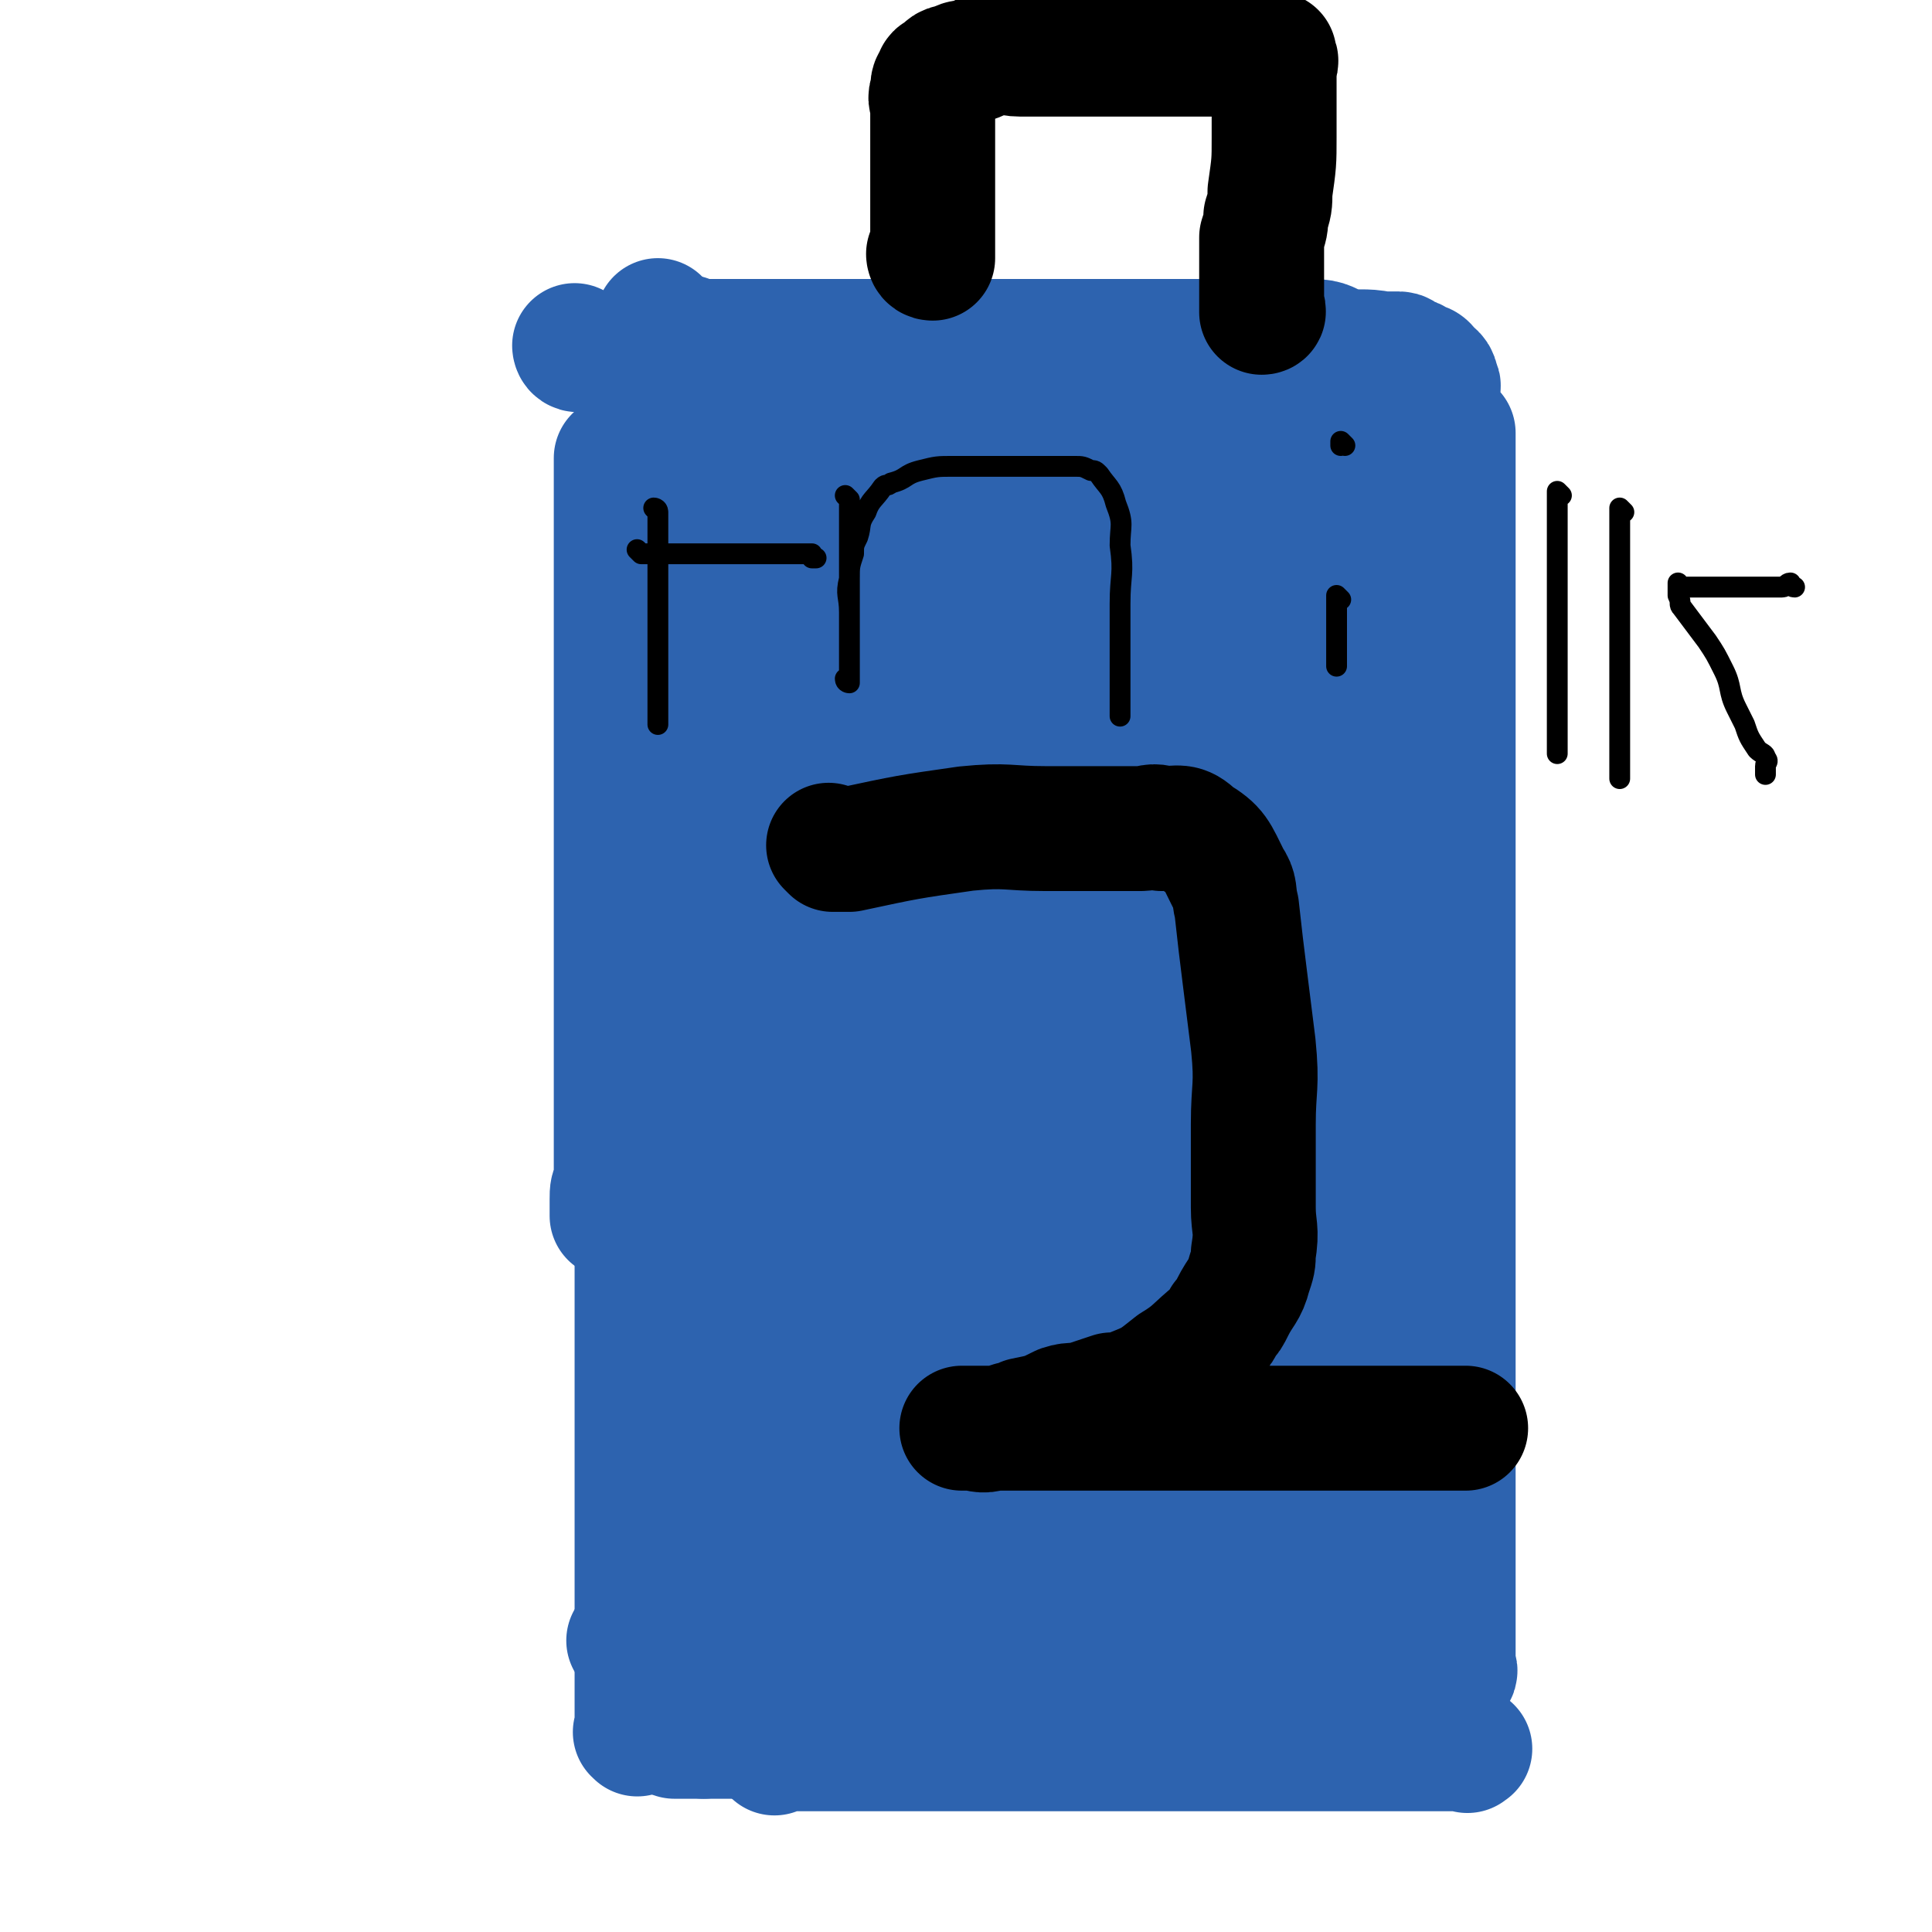
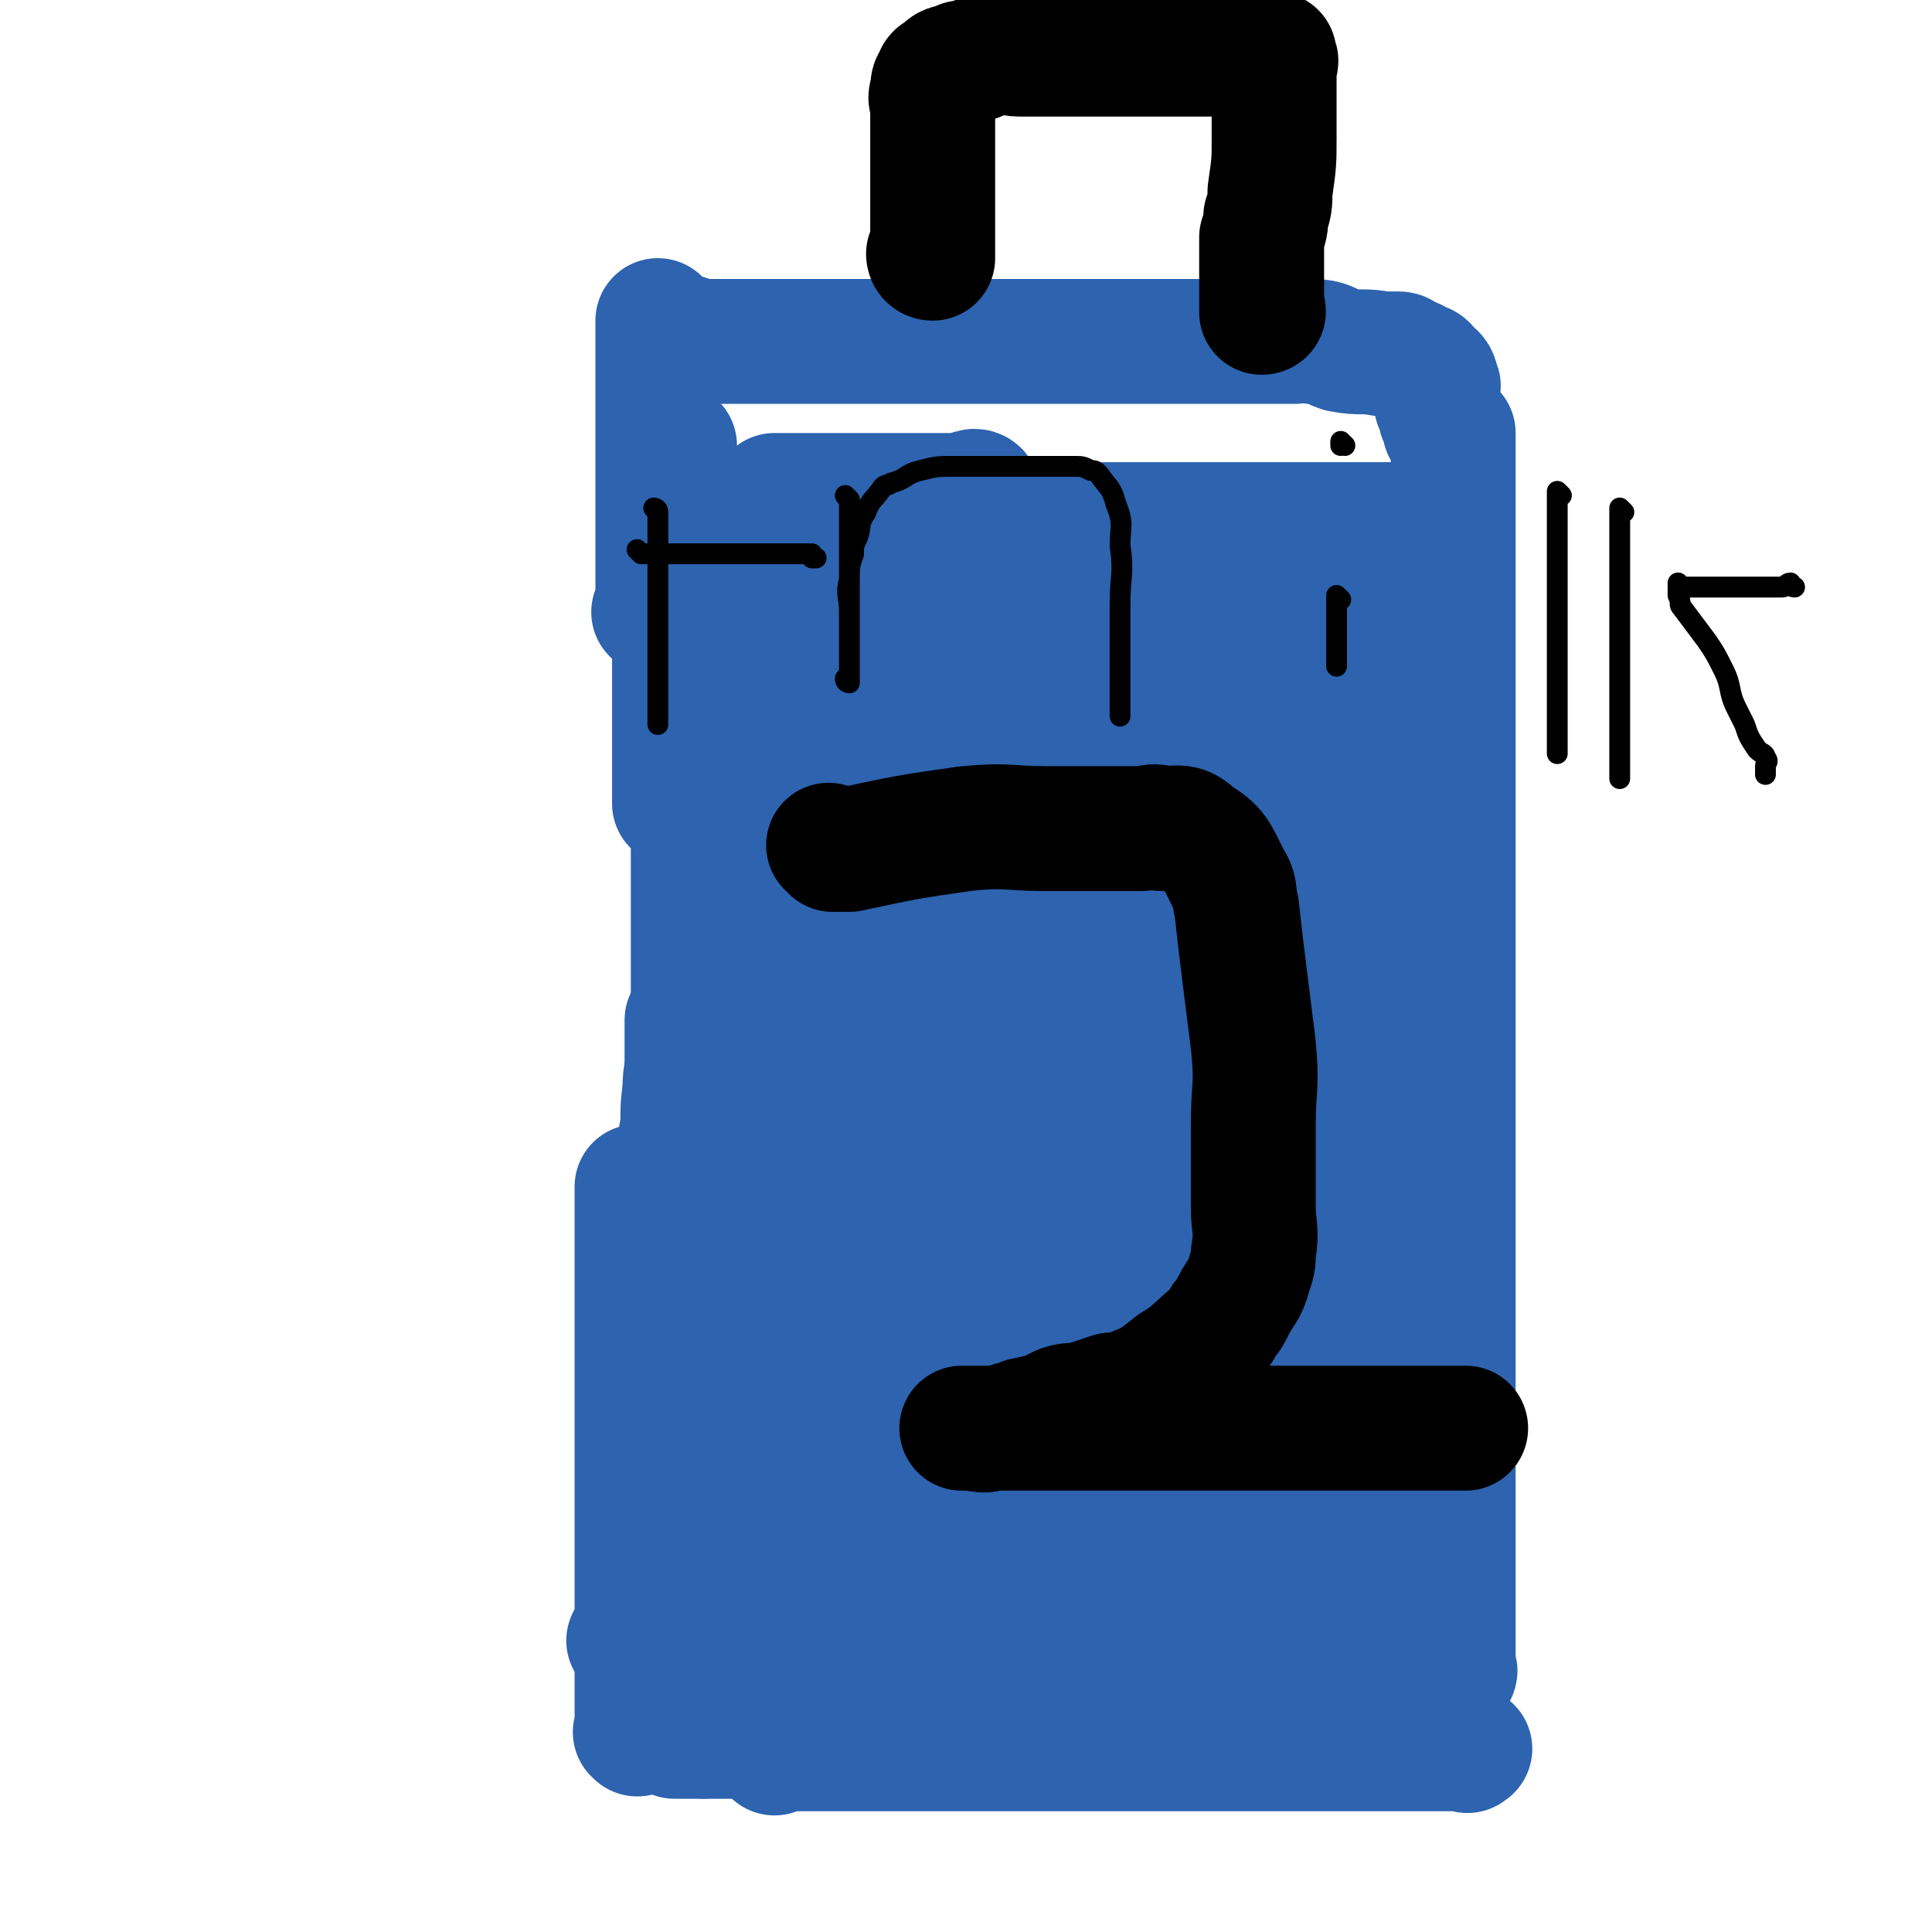
<svg xmlns="http://www.w3.org/2000/svg" viewBox="0 0 464 464" version="1.1">
  <g fill="none" stroke="#2D63AF" stroke-width="9" stroke-linecap="round" stroke-linejoin="round">
    <path d="M156,175c0,0 -1,-1 -1,-1 0,0 1,1 1,2 0,0 0,0 0,1 0,0 0,0 0,1 0,0 0,0 0,1 0,0 0,0 0,1 0,1 0,1 0,2 0,1 0,1 0,2 0,1 0,1 0,2 0,1 0,1 0,2 0,1 0,1 0,3 0,1 0,1 0,2 0,1 0,1 0,2 0,1 0,1 0,2 0,1 0,1 0,3 0,1 0,1 0,2 0,1 0,1 0,2 0,1 0,1 0,2 0,1 0,1 0,2 0,2 0,2 0,3 0,1 0,1 0,3 0,3 0,3 0,6 0,4 0,4 0,8 0,2 0,2 0,4 0,6 0,6 0,11 0,3 0,3 0,6 -1,6 -2,6 -2,13 -1,10 0,10 0,20 0,3 0,3 0,6 0,2 0,2 0,5 0,2 0,2 0,4 0,2 0,2 0,4 0,5 0,5 0,9 0,3 0,3 0,6 0,1 0,1 0,2 0,2 0,2 0,4 0,1 0,1 0,2 0,3 0,3 0,5 0,1 0,1 0,1 0,1 0,1 0,1 0,1 0,1 0,2 0,1 0,1 0,1 0,2 0,2 0,4 0,1 0,1 0,1 0,1 0,1 0,1 0,2 0,2 0,3 " />
    <path d="M164,154c0,0 -1,-1 -1,-1 0,0 0,0 1,1 0,0 0,0 0,0 0,0 -1,-1 -1,-1 0,0 0,0 1,1 0,0 0,0 0,0 0,0 -1,-1 -1,-1 0,0 1,1 2,1 0,0 0,0 1,0 1,0 1,0 2,0 1,0 1,0 2,0 3,0 3,0 6,0 3,0 3,0 6,0 2,0 2,0 4,0 2,0 2,0 5,0 3,0 3,0 5,0 2,0 2,0 4,0 3,0 3,0 6,0 3,0 3,0 6,0 2,0 2,0 3,0 3,0 3,0 5,0 1,0 1,0 2,0 4,0 4,0 7,0 1,0 1,0 2,0 1,0 1,0 2,0 1,0 1,0 2,0 4,0 4,0 7,0 3,0 3,0 6,0 2,0 2,0 5,0 1,0 1,0 2,0 4,0 4,0 7,0 2,0 2,-1 5,0 3,0 3,0 5,1 3,0 3,1 6,2 7,1 7,1 14,2 2,0 2,-1 5,0 4,0 4,0 9,1 2,0 2,1 4,1 4,1 4,0 8,1 2,0 2,0 3,0 2,0 2,0 3,0 1,0 1,0 3,0 2,0 2,0 3,0 1,0 1,0 3,0 1,0 1,0 2,0 1,1 1,1 2,2 0,0 0,0 0,1 0,1 0,1 0,1 0,1 0,1 0,2 0,0 0,0 0,1 0,0 0,0 0,1 0,1 0,1 -1,2 -1,3 -1,3 -2,5 -2,4 -2,4 -3,8 -2,7 -2,7 -4,14 -1,4 -1,4 -2,8 -2,8 -2,8 -4,16 -2,7 -2,7 -4,14 -2,5 -3,5 -5,10 0,2 0,2 -1,4 -1,6 -2,6 -3,12 0,2 0,2 0,3 0,2 0,2 0,4 0,2 0,2 0,3 0,4 0,4 0,7 0,3 0,3 0,7 0,6 0,6 0,12 0,7 0,7 0,14 0,3 0,3 0,6 0,2 0,2 0,4 0,2 0,2 0,4 0,1 0,1 0,2 0,1 0,1 0,2 0,3 0,3 0,6 0,2 0,2 0,3 0,3 0,3 0,6 0,3 0,3 0,6 0,1 0,1 0,2 0,1 0,1 0,2 0,1 0,1 0,2 0,2 0,2 0,4 0,0 0,0 0,1 0,0 0,0 0,1 0,1 0,1 0,3 0,0 0,0 0,1 0,1 0,1 0,2 0,0 0,1 0,1 0,0 0,0 0,-1 0,0 0,0 0,0 1,1 0,0 0,0 0,0 0,0 -1,0 0,1 0,0 -1,0 -2,0 -2,0 -3,0 -2,0 -2,0 -4,0 -6,0 -6,0 -11,0 -11,0 -11,0 -22,0 -10,0 -10,0 -20,0 -9,0 -9,0 -18,0 -4,0 -4,0 -9,0 -2,0 -2,0 -4,0 -6,0 -6,0 -11,0 -2,0 -2,1 -3,0 -4,0 -4,0 -9,0 -1,-1 -1,-1 -3,-1 -1,-1 -1,-1 -2,-1 -2,-1 -2,-1 -3,-1 -2,-1 -2,-1 -3,-1 -4,-2 -4,-2 -9,-4 -3,-1 -3,-1 -7,-2 -2,0 -2,0 -4,0 -2,0 -2,1 -5,0 -1,0 -2,0 -3,0 -1,0 -1,-1 -1,-1 -1,-2 -1,-2 -1,-3 -1,-1 0,-1 0,-3 0,0 0,0 0,-1 0,-1 0,-1 0,-3 0,0 0,0 0,-1 " />
    <path d="M224,160c0,0 -1,-1 -1,-1 0,0 0,0 1,1 0,0 0,0 0,0 0,0 -1,-1 -1,-1 0,0 0,0 1,1 0,0 -1,0 -1,0 -1,0 -1,0 -2,0 0,0 0,0 -1,0 -3,0 -3,0 -6,0 -5,0 -5,0 -10,0 -4,0 -4,0 -9,0 -4,0 -4,0 -8,0 -3,0 -3,0 -5,0 -3,0 -3,0 -6,0 -1,0 -1,0 -3,0 -1,0 -1,0 -3,0 -1,0 -1,0 -2,0 -1,0 -1,0 -2,0 -1,0 -1,0 -1,0 -1,0 -1,0 -1,0 -1,0 -1,0 -1,0 -1,0 -1,0 -1,0 -1,0 0,0 0,0 0,0 0,0 0,0 0,0 0,0 0,1 0,1 0,1 0,1 0,1 0,1 0,2 0,2 0,2 0,4 0,3 0,3 0,5 0,4 0,4 0,7 0,4 0,4 0,8 0,7 0,7 0,15 0,4 0,4 0,9 0,3 0,3 0,7 -1,4 -1,4 -2,8 0,3 0,3 -1,6 0,1 1,1 1,3 0,2 0,2 0,4 0,2 0,2 0,3 0,1 0,1 0,2 0,2 0,2 0,3 0,1 0,1 0,1 0,1 0,1 0,2 0,1 0,1 0,2 0,1 0,1 0,2 0,0 0,0 0,0 0,0 0,0 0,0 0,0 -1,-1 -1,-1 0,0 0,0 1,1 0,0 0,0 0,0 0,0 -1,-1 -1,-1 0,0 0,0 1,1 0,0 0,0 0,0 0,1 0,1 0,1 0,1 0,1 0,1 0,0 0,0 0,0 " />
    <path d="M146,372c0,0 -1,-1 -1,-1 0,0 0,0 1,0 0,0 0,0 0,0 1,0 1,0 1,0 1,0 1,0 2,0 5,0 5,0 10,0 4,0 4,0 8,0 14,0 14,0 28,0 9,0 9,0 17,0 4,0 4,0 8,0 4,0 4,0 8,0 9,0 9,0 17,0 " />
-     <path d="M199,202c0,0 -1,-1 -1,-1 0,3 0,4 1,7 0,0 0,0 0,1 0,3 0,3 0,6 0,20 0,20 0,41 0,33 0,33 0,66 0,17 0,17 0,33 0,5 0,5 0,10 0,1 0,1 0,2 0,0 0,0 0,0 0,-1 0,-1 0,-3 0,-4 0,-4 0,-8 0,-10 0,-10 0,-20 0,-10 0,-10 0,-20 0,-9 0,-9 0,-19 0,-21 0,-21 0,-42 0,-11 0,-11 0,-22 0,-16 0,-16 0,-33 0,-5 0,-5 0,-10 0,-1 0,-1 0,-2 0,-2 0,-2 0,-4 0,-1 0,-2 0,-3 0,0 0,1 0,2 0,2 0,2 0,4 0,23 0,23 0,46 0,13 0,13 0,26 0,27 0,27 0,53 0,4 0,4 0,9 0,11 0,11 0,23 0,5 0,6 0,11 0,0 0,0 0,0 0,-1 0,-1 0,-1 -1,-2 -1,-1 -1,-3 -2,-3 -2,-3 -3,-7 0,-2 0,-2 0,-5 -1,-3 -1,-3 -2,-6 -1,-6 -1,-5 -3,-11 0,-2 0,-2 -1,-4 " />
  </g>
  <g fill="none" stroke="#2D63AF" stroke-width="30" stroke-linecap="round" stroke-linejoin="round">
    <path d="M176,193c0,0 -1,-1 -1,-1 0,0 0,0 1,1 0,0 0,0 0,0 0,0 -1,-1 -1,-1 0,0 1,1 1,2 0,7 0,7 0,13 0,22 0,22 0,43 0,20 0,20 0,39 0,9 0,9 0,17 0,14 0,14 0,27 0,4 0,4 0,7 0,3 0,3 0,6 0,1 0,1 0,2 0,0 0,0 0,1 0,0 0,0 0,-1 0,0 0,0 0,0 0,0 0,0 0,-1 0,-2 0,-2 0,-4 0,-2 0,-2 0,-3 0,-4 0,-4 0,-8 0,-9 0,-9 0,-19 0,-6 0,-6 0,-13 0,-7 0,-7 0,-13 0,-7 0,-7 0,-14 0,-12 -1,-12 0,-25 0,-6 0,-6 1,-12 0,-7 0,-7 1,-13 1,-10 1,-10 2,-20 0,-2 1,-2 1,-4 1,-4 1,-4 2,-8 1,-1 1,-1 1,-2 1,-2 0,-2 1,-3 0,-1 0,-1 0,-1 0,0 0,-1 0,-1 0,0 0,1 0,2 0,1 0,1 0,2 0,5 0,5 0,10 0,10 0,10 0,20 0,13 0,13 0,26 0,13 0,13 0,27 0,7 0,7 0,14 0,11 0,11 0,23 0,5 0,5 0,10 0,4 0,4 0,8 0,5 0,5 0,11 0,2 0,2 0,4 0,4 0,4 0,9 0,2 0,2 0,3 0,3 0,3 0,6 0,2 0,2 0,3 0,0 0,0 0,0 0,0 0,0 0,0 0,1 -1,0 -1,0 0,0 0,0 1,0 0,0 0,0 0,0 0,0 0,0 0,0 0,-1 0,-1 0,-2 -1,-1 -1,-1 -1,-2 -1,-1 -1,-1 -1,-2 -1,-4 -1,-4 -2,-7 -1,-3 -1,-3 -1,-5 -2,-11 -2,-11 -3,-23 -1,-4 -1,-4 -2,-9 0,-4 0,-4 -1,-8 -4,-21 -5,-21 -9,-42 -1,-1 0,-1 0,-2 0,-3 0,-3 0,-6 0,-2 0,-2 0,-4 0,-1 0,-1 0,-2 0,-1 0,-1 0,-2 0,0 0,-1 0,-1 0,0 0,0 0,1 0,0 0,0 0,1 0,1 0,1 0,2 0,1 0,1 0,2 0,4 0,4 0,8 -1,6 -1,6 -1,11 -2,12 -2,12 -3,24 -1,2 0,2 0,4 0,2 0,2 0,5 0,3 0,3 0,6 0,7 0,7 0,13 0,4 0,4 0,8 0,3 0,3 0,6 0,7 0,7 0,13 0,4 0,4 0,8 0,1 0,1 0,2 0,1 0,1 0,2 0,2 0,2 0,4 0,2 0,2 0,3 0,1 0,1 0,2 0,1 0,1 0,2 0,0 0,0 0,-1 0,0 0,0 0,0 " />
    <path d="M152,395c0,0 -1,-1 -1,-1 0,0 0,0 1,0 0,0 0,0 0,0 0,1 -1,0 -1,0 0,0 0,0 1,0 0,1 0,1 1,0 1,0 1,0 2,0 2,-1 2,-1 3,-1 7,-2 7,-2 14,-3 7,-2 7,-1 13,-2 3,-1 3,-1 6,-1 3,-1 3,-1 5,-2 3,0 3,0 6,-1 5,-1 5,-1 10,-2 5,0 5,0 9,0 3,0 3,0 6,0 2,0 2,0 4,0 4,0 4,0 9,0 1,0 1,0 3,0 2,0 2,0 3,0 3,0 3,0 6,0 3,0 3,0 5,0 2,0 2,0 3,0 1,0 1,0 2,0 3,0 3,0 5,0 2,0 2,0 4,0 3,0 3,1 6,0 3,0 2,0 5,-1 2,-1 2,0 5,-1 2,-1 2,-1 5,-2 3,-1 3,-2 6,-3 2,0 2,0 4,0 1,0 1,0 2,0 1,0 2,1 3,0 0,0 0,0 1,-1 1,-1 1,-1 3,-2 0,0 0,0 0,0 0,0 0,0 0,0 1,0 1,0 2,0 0,0 0,0 1,0 1,0 1,0 2,0 1,0 1,0 1,0 1,0 1,0 1,0 2,0 2,0 3,0 2,0 2,0 4,0 1,0 1,0 1,0 1,0 1,0 2,0 2,0 2,0 3,0 1,0 1,0 2,0 0,0 -1,1 -1,0 0,0 0,0 0,-1 0,-1 0,-1 0,-2 0,-2 0,-2 0,-4 0,-7 0,-7 0,-14 0,-4 1,-4 0,-8 0,-12 -1,-12 -2,-23 -1,-10 -1,-10 -2,-20 -1,-11 -1,-11 -2,-23 0,-3 0,-3 0,-6 0,-4 -1,-4 -1,-7 -1,-10 -2,-10 -2,-19 0,-5 0,-5 0,-10 0,-5 0,-5 0,-10 0,-2 0,-2 0,-5 0,-5 0,-5 0,-11 0,-7 0,-7 0,-15 0,-7 0,-7 0,-14 0,-2 0,-2 0,-4 0,-1 0,-1 0,-3 0,-3 0,-3 0,-6 0,-3 0,-3 0,-6 0,-2 0,-2 0,-4 0,-2 0,-2 0,-4 0,-2 0,-2 0,-4 0,-2 0,-2 0,-3 0,-2 0,-2 0,-3 0,-1 0,-1 0,-1 0,-1 0,-1 0,-1 0,-2 0,-2 0,-3 0,0 0,0 0,1 0,0 0,0 0,0 0,0 0,0 0,1 0,1 0,1 0,3 0,2 0,2 0,4 0,14 0,14 0,27 0,26 0,26 0,52 0,12 0,12 0,24 0,19 0,19 0,38 0,7 0,7 0,13 0,6 0,6 0,12 0,9 0,9 0,19 0,7 0,7 0,14 0,3 0,3 0,5 0,4 0,4 0,8 0,2 0,2 0,4 0,2 0,2 0,4 0,1 0,1 0,1 0,1 0,1 0,2 0,1 0,1 0,1 0,0 0,0 0,0 0,0 0,0 0,0 1,1 0,0 0,0 0,0 0,0 0,0 0,1 0,0 -1,0 0,0 0,0 -1,0 0,0 0,1 -1,0 -2,0 -2,0 -3,-1 -4,-2 -4,-2 -7,-5 -2,-1 -2,-2 -4,-4 -1,-1 -1,-1 -2,-2 -2,-2 -2,-2 -4,-3 -2,-1 -2,-1 -3,-2 -1,-1 -1,-1 -2,-1 -3,-1 -3,-1 -7,-2 -2,0 -2,0 -5,0 -6,0 -6,0 -12,0 -2,0 -2,1 -5,0 -6,0 -6,0 -12,-1 -4,0 -4,0 -7,-1 -4,-1 -4,0 -7,-3 -8,-5 -9,-5 -15,-12 -5,-5 -5,-6 -6,-12 -5,-22 -4,-22 -7,-44 -1,-16 0,-16 -1,-32 -1,-20 -1,-20 -2,-40 0,-5 0,-5 0,-9 0,-3 0,-3 0,-6 0,-2 0,-2 0,-3 0,-1 0,-1 0,-1 0,-1 0,-1 0,-1 0,-1 0,-1 0,-1 0,0 0,0 0,0 0,0 0,0 0,0 0,2 0,1 1,3 1,5 1,5 1,9 1,4 1,4 1,9 2,14 2,14 4,28 2,23 2,23 4,47 1,8 1,8 2,16 1,9 1,9 2,18 2,12 2,12 4,23 0,5 0,5 1,9 0,3 0,3 1,7 0,2 0,2 1,5 0,3 1,3 1,6 1,0 0,1 0,1 0,-1 0,-1 0,-3 0,-3 0,-3 0,-6 0,-6 1,-6 0,-12 0,-19 0,-19 0,-38 -1,-17 -1,-17 -2,-34 -1,-5 -1,-5 -1,-10 -1,-7 -1,-7 -1,-14 -1,-2 0,-2 0,-4 0,-1 0,-1 0,-2 0,0 0,-1 0,0 0,1 0,2 0,4 0,4 0,4 0,7 -1,20 0,20 -1,39 0,17 -1,17 -1,34 -1,9 -1,9 -1,17 -1,3 -1,3 -1,5 -1,6 -1,6 -1,12 -1,2 0,2 0,3 0,1 0,2 0,2 -1,1 -1,0 -1,0 0,0 0,0 0,0 0,0 0,0 0,-1 0,-1 0,-1 0,-2 0,-2 0,-2 0,-4 0,-7 0,-7 0,-15 0,-3 -1,-3 0,-6 0,-4 0,-4 0,-8 1,-5 1,-5 2,-10 2,-8 2,-8 4,-16 2,-7 2,-7 4,-13 1,-2 1,-2 2,-3 2,-2 2,-2 3,-4 1,-1 1,-1 2,-1 1,-1 1,0 1,0 2,4 2,4 3,8 1,3 1,3 2,6 1,9 1,9 2,18 1,9 1,9 2,18 0,5 1,5 1,9 0,3 0,3 -1,6 0,6 0,6 0,12 1,4 0,4 1,8 0,2 1,1 1,3 0,1 0,1 0,2 1,1 1,1 2,2 0,1 0,1 0,1 0,0 0,1 0,0 0,-2 0,-3 0,-6 0,-4 0,-4 0,-8 1,-7 1,-7 2,-14 1,-12 1,-12 2,-23 1,-13 0,-13 2,-26 2,-23 2,-22 4,-45 1,-12 1,-12 2,-24 1,-5 1,-5 1,-10 1,-5 1,-5 1,-10 1,-7 1,-7 3,-14 0,-4 1,-4 2,-7 0,0 -1,0 -1,-1 0,-1 0,-1 0,-2 0,0 0,0 0,1 0,0 0,0 0,1 0,4 0,4 0,8 0,4 0,4 0,8 0,6 0,6 0,12 0,25 0,25 0,51 0,25 0,25 0,49 0,20 0,20 0,40 0,2 0,2 0,4 0,2 0,2 0,4 0,0 0,0 0,1 0,0 0,1 0,1 1,-1 1,-2 1,-4 0,-2 0,-2 1,-4 1,-3 1,-3 2,-6 2,-10 2,-10 5,-20 5,-24 5,-25 11,-49 2,-8 2,-8 4,-16 3,-15 3,-15 5,-30 2,-10 2,-10 3,-19 1,-3 1,-3 1,-6 1,-3 1,-3 3,-6 0,-1 0,-2 0,-2 1,1 0,2 0,3 0,14 0,14 0,29 0,11 0,11 0,23 0,21 0,21 0,43 0,5 0,5 0,11 0,6 0,6 0,13 0,2 0,2 0,3 0,2 0,2 0,5 0,0 0,0 0,1 0,1 0,1 0,2 0,0 0,-1 0,-1 1,1 1,1 1,2 1,1 1,1 1,2 1,1 1,1 1,3 1,3 1,3 2,7 2,4 2,4 3,9 1,0 0,1 0,1 0,2 0,2 0,4 0,0 0,0 0,1 0,0 1,0 0,1 -1,0 -1,1 -2,0 -2,0 -2,-1 -4,-3 -5,-5 -5,-5 -9,-11 -3,-4 -3,-4 -6,-8 -6,-9 -6,-9 -12,-19 -4,-5 -4,-5 -7,-10 -5,-9 -5,-9 -10,-19 -1,-3 -1,-3 -3,-6 -2,-4 -2,-5 -5,-8 -2,-2 -2,-1 -3,-2 -3,-2 -2,-2 -5,-4 -1,0 -1,-1 -2,0 -2,0 -2,0 -4,2 -2,2 -2,2 -3,4 -2,4 -2,5 -3,9 -3,7 -3,8 -5,15 -4,15 -3,15 -8,31 -1,3 -1,3 -3,7 -3,7 -2,8 -6,15 -2,4 -3,3 -6,6 -1,1 -1,1 -1,1 -1,1 -1,1 -1,1 -1,1 -1,0 -1,0 0,0 0,0 0,0 " />
    <path d="M200,344c0,0 -1,-1 -1,-1 0,0 1,1 1,0 0,0 0,-1 0,-2 0,-2 -1,-2 0,-4 0,-7 0,-7 0,-14 1,-6 1,-6 1,-13 1,-5 1,-5 1,-10 1,-11 1,-11 3,-21 0,-4 0,-4 1,-8 0,-2 0,-2 1,-5 0,-2 1,-2 2,-5 0,-1 0,-1 1,-1 " />
    <path d="M324,196c0,0 -1,-1 -1,-1 0,0 1,1 0,1 0,0 -1,0 -2,0 -1,0 -1,0 -2,0 -1,0 -1,-1 -3,0 -4,0 -4,0 -8,1 -7,1 -7,1 -14,2 -9,2 -9,1 -17,5 -12,7 -14,7 -22,17 -7,9 -4,11 -8,23 -2,5 -1,5 -2,10 -2,10 -2,10 -3,19 -1,3 -1,3 -1,5 -1,3 -1,3 -2,6 0,2 0,2 0,4 0,0 0,0 0,0 1,-4 1,-4 2,-7 0,-2 0,-2 1,-4 5,-13 7,-13 10,-26 3,-13 2,-13 3,-26 1,-5 1,-5 1,-11 1,-8 0,-8 0,-16 0,-3 0,-3 0,-5 0,-1 0,-1 0,-3 0,-2 1,-2 0,-3 0,-1 0,-2 -1,-2 -1,0 -1,1 -2,2 -2,13 -2,13 -3,27 -1,12 0,12 -1,24 0,5 0,5 -1,10 0,5 0,5 0,11 0,7 0,7 0,15 0,2 0,2 0,4 0,2 0,2 0,3 0,1 0,1 0,1 0,0 0,1 0,1 0,-1 0,-1 0,-1 0,-1 0,-1 0,-3 0,-2 0,-2 0,-5 1,-4 0,-4 1,-8 0,-9 0,-9 2,-19 1,-11 2,-11 4,-22 1,-4 2,-4 2,-8 1,-3 0,-3 1,-6 1,-6 1,-6 2,-11 1,-4 0,-4 0,-9 0,-1 1,-1 0,-2 0,-2 0,-2 -1,-3 -3,-2 -3,-2 -7,-2 -1,-1 -1,0 -3,0 -5,0 -5,0 -10,0 -2,0 -2,0 -5,0 -5,0 -5,0 -10,0 -3,-1 -3,-1 -7,-2 -1,0 -1,0 -2,-1 -2,-1 -4,-1 -3,-3 0,-4 1,-7 5,-8 26,-8 28,-6 56,-12 14,-3 14,-2 28,-5 7,-2 7,-2 15,-3 3,-1 4,-1 7,-1 3,-1 3,-2 7,-2 1,-1 1,0 3,0 1,0 1,0 2,0 1,0 1,0 2,0 0,0 1,0 1,0 0,0 0,0 -1,0 0,0 0,0 -1,0 -1,0 -1,0 -2,0 -2,0 -2,0 -3,1 -2,0 -2,0 -4,1 -8,1 -8,0 -16,2 -3,0 -3,1 -6,2 -7,2 -7,2 -13,4 -3,1 -3,1 -6,2 -3,1 -3,1 -6,2 -8,2 -8,2 -15,3 -4,1 -4,1 -9,2 -3,0 -3,0 -7,0 -2,0 -2,0 -3,0 -2,0 -2,0 -4,0 -2,0 -2,0 -4,0 -1,0 -1,0 -1,0 0,0 0,0 -1,0 " />
    <path d="M345,126c0,0 -1,-1 -1,-1 0,0 0,1 0,1 0,0 0,0 -1,0 -1,0 -1,0 -2,0 -2,0 -2,0 -5,0 -3,0 -3,0 -7,0 -5,0 -5,0 -11,0 -17,0 -17,0 -34,0 -15,0 -15,0 -31,0 -6,0 -6,0 -12,0 -11,0 -11,0 -22,0 -4,0 -4,-1 -9,0 -3,0 -3,0 -7,1 -4,0 -4,0 -8,1 -3,0 -3,0 -6,0 -1,0 -1,0 -3,0 -1,0 -1,0 -2,0 " />
    <path d="M235,119c0,0 0,-1 -1,-1 -1,0 -1,1 -1,1 -1,0 -1,0 -1,0 -2,0 -2,0 -3,0 -5,0 -5,0 -10,0 -5,0 -5,0 -9,0 -4,0 -4,0 -8,0 -4,0 -4,0 -7,0 -3,0 -3,0 -5,0 -2,0 -2,0 -4,0 0,0 0,0 0,0 " />
    <path d="M191,122c0,0 -1,-1 -1,-1 0,0 0,0 1,1 0,0 0,0 0,1 0,1 0,1 0,2 -1,4 -1,4 -2,7 0,4 0,4 -1,8 -1,11 -1,11 -2,22 0,12 0,12 0,24 -1,9 0,9 0,18 0,4 0,4 0,8 0,9 0,9 0,18 0,5 0,5 0,9 0,3 0,3 0,5 0,1 0,1 0,2 0,0 0,0 0,1 0,1 0,1 0,3 0,0 0,0 0,1 0,0 0,0 0,0 0,0 0,-1 -1,-1 0,0 -1,1 -1,1 -1,-2 -1,-2 -1,-4 -1,-7 -1,-7 -2,-14 -2,-10 -2,-10 -4,-21 -1,-6 -1,-6 -2,-13 -1,-5 -1,-5 -2,-11 -1,-6 -1,-6 -2,-12 -1,-6 -1,-6 -2,-12 -1,-5 -1,-5 -2,-10 -1,-4 -1,-4 -1,-8 -1,-6 -1,-6 -3,-12 0,-2 0,-2 -1,-5 0,-4 0,-4 0,-8 0,-2 0,-2 0,-4 0,-1 0,-1 0,-3 0,0 0,0 0,-1 0,-1 0,-1 0,-2 0,0 0,0 0,-1 0,-1 0,-1 0,-2 0,0 0,-1 0,-1 0,0 0,1 0,1 0,0 0,0 0,1 0,0 0,0 0,1 0,2 0,2 0,4 0,3 0,3 0,6 0,4 0,4 0,8 0,7 0,7 0,14 0,6 0,6 0,11 0,4 0,4 0,8 0,4 0,4 0,8 0,3 0,3 0,7 0,3 0,3 0,6 0,2 0,2 0,4 0,2 0,2 0,3 0,1 0,1 0,2 0,1 0,1 0,2 " />
    <path d="M213,146c0,0 -1,-1 -1,-1 0,0 0,1 1,1 0,0 0,0 1,0 2,0 2,0 4,0 2,0 2,0 3,0 3,0 3,0 6,0 7,0 7,0 15,0 3,0 3,0 7,0 5,0 5,0 11,0 2,0 2,0 4,0 4,0 4,0 8,0 1,0 1,0 2,0 2,0 2,0 4,0 0,0 0,0 1,0 0,0 0,0 1,0 0,0 0,0 1,0 0,0 1,0 1,0 0,0 -1,0 -1,0 -1,0 -1,0 -2,0 -2,0 -2,0 -4,0 -3,0 -3,0 -6,1 -2,0 -2,0 -3,1 -1,1 -1,1 -2,2 -3,5 -3,5 -6,11 -3,5 -3,5 -4,10 -5,13 -4,13 -9,25 -2,6 -2,6 -4,12 -3,9 -3,9 -6,19 -3,6 -3,6 -5,13 -1,1 0,1 -1,2 -1,1 -1,1 -2,2 -1,1 -1,1 -1,1 0,0 0,0 1,0 0,-1 0,0 1,0 1,0 1,0 2,0 4,-1 5,-1 8,-3 14,-7 14,-7 27,-16 10,-6 9,-7 18,-14 6,-6 6,-6 12,-12 4,-4 4,-5 8,-10 1,-2 1,-2 2,-4 2,-4 1,-4 3,-7 2,-3 2,-3 3,-5 1,-1 0,-1 0,-1 0,-1 0,-3 0,-3 0,1 1,2 0,3 0,4 0,3 -1,7 -1,7 -2,7 -3,14 -3,15 -3,15 -5,31 -1,7 -1,7 -2,13 -2,9 -2,9 -3,18 -1,3 -1,3 -1,5 -1,3 -2,5 -3,5 0,1 0,-1 0,-3 0,-7 0,-7 0,-14 0,-6 0,-6 0,-13 0,-12 0,-12 0,-24 0,-4 0,-4 0,-9 0,-7 0,-7 0,-13 0,-7 0,-7 0,-14 0,-1 0,-1 0,-3 0,-1 0,-1 0,-2 0,-1 0,-1 0,-1 0,0 0,0 0,0 0,1 0,1 0,3 0,1 0,1 0,3 0,3 0,3 0,6 0,5 0,5 0,10 " />
    <path d="M166,82c0,0 -1,-1 -1,-1 0,0 0,1 1,1 0,0 0,0 0,0 0,0 -1,-1 -1,-1 0,0 1,1 2,1 1,0 1,0 2,0 1,0 1,0 3,0 5,0 5,0 11,0 2,0 2,0 5,0 6,0 6,0 13,0 3,0 3,0 6,0 6,0 6,0 13,0 5,0 5,0 11,0 2,0 2,0 5,0 4,0 4,0 8,0 2,0 2,0 4,0 3,0 3,0 6,0 2,0 2,0 3,0 4,0 4,0 7,0 2,0 2,0 3,0 2,0 2,0 5,0 1,0 1,0 2,0 2,0 2,0 4,0 1,0 1,0 2,0 2,0 2,0 4,0 4,0 4,0 7,0 5,0 5,0 10,0 1,0 1,0 3,0 3,0 3,0 7,0 2,0 2,-1 4,0 4,0 4,1 7,2 5,1 5,0 10,1 1,0 1,0 2,0 1,0 1,0 2,0 1,0 1,1 2,1 1,1 1,0 2,1 1,1 2,0 3,2 1,1 2,1 2,3 1,1 0,1 0,3 0,1 0,1 0,2 1,1 1,1 1,3 1,2 1,2 1,3 1,1 1,0 1,1 1,0 1,0 1,0 0,1 0,1 0,2 0,0 0,0 0,1 0,1 0,1 0,2 0,2 0,2 0,4 0,5 0,5 0,9 0,3 0,3 0,6 0,5 0,5 0,10 0,13 0,13 0,26 0,6 0,6 0,13 0,7 0,7 0,14 0,15 0,15 0,30 0,6 0,6 0,12 0,6 0,6 0,12 0,5 0,5 0,10 0,4 0,4 0,8 0,2 0,2 0,4 0,2 0,2 0,4 0,4 0,4 0,7 0,3 0,3 0,7 0,5 0,5 0,11 0,4 0,4 0,9 0,6 0,6 0,12 0,7 0,7 0,13 0,7 0,7 0,14 0,3 0,3 0,6 0,6 0,6 0,11 0,3 0,3 0,5 0,3 0,3 0,5 0,6 0,6 0,12 0,2 0,2 0,3 0,2 0,2 0,4 0,2 0,2 0,3 0,1 0,1 0,1 0,1 0,1 0,2 0,1 0,1 0,1 0,0 0,0 0,0 0,1 0,1 0,2 0,0 0,0 0,1 0,1 1,1 0,2 0,0 -1,0 -1,-1 -1,0 -1,0 -2,0 0,0 0,0 -1,0 -1,0 -1,0 -1,0 -2,0 -2,0 -3,0 -4,0 -4,0 -7,0 -1,0 -1,0 -3,0 -2,0 -2,0 -4,0 -6,0 -6,0 -12,0 -2,0 -2,0 -5,0 -3,0 -3,0 -6,0 -4,0 -4,0 -7,0 -3,0 -3,0 -6,0 -3,0 -3,0 -6,0 -2,0 -2,0 -4,0 -3,0 -3,0 -5,0 -3,0 -3,0 -5,0 -3,0 -3,1 -6,0 -2,0 -2,0 -5,0 -3,-1 -3,-1 -5,-1 -3,-1 -3,-1 -6,-1 -2,-1 -2,-1 -4,-1 -2,0 -2,0 -4,0 -3,0 -3,0 -5,0 -2,0 -2,0 -5,0 -2,0 -2,0 -4,0 -2,0 -2,1 -4,0 -3,0 -3,0 -5,-1 -2,0 -2,-1 -4,-1 -2,0 -2,0 -5,0 -2,0 -2,0 -4,0 -2,0 -2,0 -4,0 -3,0 -3,0 -6,0 -1,0 -1,0 -2,0 -1,0 -1,1 -3,0 -2,0 -1,0 -3,-1 -2,-1 -2,-1 -3,-1 -3,-1 -3,-1 -7,-2 -2,-1 -2,-2 -5,-2 -2,-1 -2,-1 -4,-1 -1,0 -1,0 -2,0 -2,0 -2,0 -5,0 0,0 0,0 -1,0 -1,0 -1,0 -2,0 0,0 0,0 -1,0 " />
    <path d="M212,418c0,0 -1,-1 -1,-1 0,0 1,0 1,0 -1,1 -1,0 -2,0 -5,0 -5,0 -10,0 -16,0 -16,0 -32,0 -3,0 -3,0 -6,0 0,0 0,0 0,0 " />
    <path d="M186,421c0,0 -1,-1 -1,-1 0,0 1,0 2,0 0,0 0,0 1,0 6,0 6,0 12,0 6,0 6,0 12,0 7,0 7,0 14,0 7,0 7,0 14,0 3,0 3,0 6,0 6,0 6,0 12,0 8,0 8,0 15,0 2,0 2,0 4,0 4,0 4,0 8,0 1,0 1,0 3,0 3,0 3,0 6,0 1,0 1,0 2,0 2,0 2,0 4,0 1,0 1,0 2,0 3,0 3,0 5,0 1,0 1,0 2,0 3,0 3,0 6,0 1,0 1,0 3,0 1,0 1,0 3,0 2,0 2,0 4,0 2,0 2,0 4,0 2,0 2,0 5,0 2,0 2,0 4,0 0,0 0,0 1,0 1,0 1,0 3,0 0,0 0,0 1,0 0,0 0,0 1,0 0,0 0,0 1,0 1,0 1,0 2,0 0,0 0,0 1,0 1,0 1,0 2,0 1,0 1,0 1,0 1,0 1,0 2,0 0,0 -1,0 -1,0 0,0 0,0 0,0 1,1 0,0 0,0 0,0 0,0 0,0 0,0 0,0 0,0 " />
    <path d="M169,417c0,0 -1,-1 -1,-1 0,0 1,0 1,0 -1,1 -1,0 -2,0 -1,0 -1,0 -1,0 -1,0 -1,0 -2,0 -2,0 -2,0 -4,0 -2,0 -2,0 -3,0 -2,0 -2,0 -3,0 -1,0 -1,1 -1,0 -1,0 0,0 0,-1 0,0 0,0 0,-1 0,-3 0,-3 0,-7 0,-3 0,-3 0,-5 0,-4 0,-4 0,-7 0,-11 0,-11 0,-21 0,-5 0,-5 0,-11 0,-8 0,-8 0,-16 0,-10 0,-10 0,-20 0,-7 0,-7 0,-14 0,-2 0,-2 0,-4 0,-4 0,-4 0,-8 0,-4 0,-4 0,-8 0,-2 0,-2 0,-5 0,-1 0,-1 0,-3 " />
-     <path d="M339,108c0,0 -1,-1 -1,-1 0,0 0,1 0,1 0,0 0,0 0,0 0,0 0,0 0,0 -1,0 -1,0 -2,0 -4,0 -4,0 -8,0 -6,0 -6,0 -12,0 -18,0 -18,0 -35,0 -7,0 -7,-1 -15,-1 -12,0 -12,0 -25,0 -8,0 -8,0 -16,0 -10,0 -10,0 -20,0 -2,0 -2,0 -5,0 -4,0 -4,0 -9,0 -3,0 -3,0 -7,0 -1,0 -1,0 -1,0 -1,0 -1,0 -2,0 -1,0 -1,0 -1,0 0,0 0,0 1,0 0,0 0,0 0,0 -1,0 -1,0 -1,0 -1,0 -1,0 -2,0 -1,0 -1,0 -1,0 0,0 0,0 -1,0 0,0 0,0 -1,0 0,0 0,0 -1,0 0,0 0,0 0,0 -1,0 -1,0 -1,0 -1,0 -1,0 -2,0 0,0 0,0 -1,0 0,0 0,0 -1,0 -1,0 -1,0 -1,0 -3,0 -3,0 -5,0 -2,0 -2,0 -5,1 -1,0 -1,0 -2,1 -2,0 -2,0 -4,1 -1,0 -1,0 -1,0 -1,0 -1,0 -2,0 -1,0 -1,0 -1,0 0,0 0,0 0,0 0,0 0,0 0,0 0,1 0,1 0,1 0,1 0,1 0,1 0,1 0,1 0,1 0,3 0,3 0,6 0,3 0,3 0,5 0,11 0,11 0,21 0,7 0,7 0,14 0,13 0,13 0,26 0,5 0,5 0,11 0,9 0,9 0,18 0,4 0,4 0,8 0,3 0,3 0,6 0,7 0,7 0,13 0,3 0,3 0,7 0,6 0,6 0,12 0,3 0,3 0,6 0,4 0,4 0,8 0,2 0,2 0,4 0,3 0,3 0,6 -1,2 -1,2 -1,4 0,1 0,1 0,1 0,1 0,1 0,2 0,0 0,0 0,0 0,0 0,-1 0,0 0,0 0,0 0,1 0,0 0,0 0,0 " />
    <path d="M158,148c0,0 -1,-1 -1,-1 0,0 1,1 1,1 0,-1 0,-1 0,-2 0,-1 0,-1 0,-1 0,-3 0,-3 0,-6 0,-11 0,-11 0,-22 0,-8 0,-8 0,-17 0,-6 0,-6 0,-13 0,-5 0,-5 0,-10 " />
-     <path d="M139,84c0,0 -1,-1 -1,-1 0,0 0,1 1,1 0,0 0,0 0,0 0,0 -1,-1 -1,-1 0,0 0,1 1,1 " />
  </g>
  <g fill="none" stroke="#000000" stroke-width="30" stroke-linecap="round" stroke-linejoin="round">
    <path d="M200,204c0,0 -1,-1 -1,-1 0,0 0,0 1,1 0,0 0,0 0,0 1,0 1,0 3,0 1,0 1,0 1,0 14,-3 14,-3 28,-5 10,-1 10,0 19,0 7,0 7,0 13,0 5,0 5,0 10,0 2,0 3,-1 5,0 4,0 5,-1 8,2 5,3 5,4 8,10 2,3 1,3 2,7 1,9 1,9 2,17 1,8 1,8 2,16 1,10 0,10 0,19 0,8 0,8 0,15 0,3 0,3 0,5 0,5 1,5 0,11 0,2 0,2 -1,5 -1,4 -2,4 -4,8 -1,2 -1,2 -2,3 -1,2 -1,2 -2,3 -5,4 -5,5 -10,8 -5,4 -5,4 -10,6 -2,2 -3,1 -5,1 -3,1 -3,1 -6,2 -3,1 -3,0 -6,1 -4,2 -4,2 -9,3 -2,1 -2,1 -3,1 -3,1 -3,1 -5,1 -2,1 -3,0 -5,0 0,0 0,0 -1,0 0,0 -1,0 -1,0 0,0 1,0 3,0 3,0 3,0 6,0 2,0 2,0 5,0 4,0 4,0 8,0 8,0 8,0 16,0 4,0 4,0 7,0 8,0 8,0 15,0 4,0 4,0 7,0 4,0 4,0 7,0 7,0 7,0 13,0 5,0 5,0 10,0 4,0 4,0 9,0 1,0 1,0 2,0 2,0 2,0 4,0 1,0 1,0 2,0 2,0 2,0 4,0 1,0 1,0 3,0 0,0 0,0 0,0 " />
    <path d="M224,62c0,0 -1,-1 -1,-1 0,0 0,1 1,1 0,0 0,0 0,0 0,-1 0,-1 0,-1 0,-1 0,-1 0,-1 0,-2 0,-2 0,-4 0,-4 0,-4 0,-7 0,-2 0,-2 0,-5 0,-2 0,-2 0,-4 0,-2 0,-2 0,-4 0,-3 0,-3 0,-7 0,-2 0,-2 0,-4 0,-1 -1,-1 0,-3 0,-2 0,-2 1,-3 0,-1 0,-1 1,-1 1,-1 1,-2 3,-2 2,-1 2,-1 3,-1 4,-1 4,-2 8,-3 2,0 2,1 5,1 2,0 2,0 5,0 4,0 4,0 9,0 5,0 5,0 10,0 3,0 3,0 6,0 2,0 2,0 3,0 2,0 2,0 5,0 2,0 2,0 4,0 2,0 2,0 4,0 1,0 1,0 2,0 1,0 1,0 3,0 1,0 1,0 2,0 0,0 0,0 1,0 2,0 2,0 3,0 1,0 1,0 1,0 1,0 1,0 2,0 1,0 1,0 1,0 0,0 0,0 0,1 1,1 0,1 0,1 0,1 0,1 0,2 0,4 0,4 0,8 0,4 0,4 0,8 0,6 0,6 -1,13 0,3 0,3 -1,6 0,2 0,2 -1,5 0,3 0,3 0,7 0,1 0,1 0,2 0,2 0,2 0,4 0,1 0,1 0,1 0,1 0,1 0,1 0,1 0,1 0,2 0,1 0,1 0,1 0,0 0,0 0,0 1,0 0,-1 0,-1 0,0 0,1 0,1 " />
  </g>
  <g fill="none" stroke="#000000" stroke-width="5" stroke-linecap="round" stroke-linejoin="round">
    <path d="M158,123c0,0 -1,-1 -1,-1 0,0 1,0 1,1 0,0 0,0 0,1 0,1 0,1 0,1 0,9 0,9 0,18 0,11 0,11 0,22 0,3 0,3 0,7 0,1 0,1 0,2 " />
    <path d="M154,133c0,0 -1,-1 -1,-1 0,0 0,0 1,1 0,0 0,0 0,0 0,0 0,0 1,0 1,0 1,0 1,0 1,0 1,0 2,0 3,0 3,0 6,0 2,0 2,0 4,0 1,0 1,0 3,0 3,0 3,0 6,0 3,0 3,0 6,0 1,0 1,0 2,0 1,0 1,0 3,0 1,0 1,0 3,0 1,0 1,0 2,0 1,0 1,0 1,0 0,0 0,0 1,0 0,0 0,0 0,1 1,0 1,0 1,0 0,0 0,0 0,0 " />
    <path d="M204,120c0,0 -1,-1 -1,-1 0,0 0,0 1,1 0,1 0,1 0,2 0,2 0,2 0,3 0,6 0,6 0,11 0,4 0,4 0,8 0,3 0,3 0,6 0,4 0,4 0,7 0,1 0,1 0,3 0,1 0,1 0,2 0,0 0,0 0,1 0,0 0,1 0,1 0,0 0,0 0,0 0,0 0,0 0,0 0,0 -1,0 -1,-1 0,0 1,0 1,0 0,-2 0,-2 0,-4 0,-1 0,-1 0,-2 0,-2 0,-2 0,-3 0,-4 0,-4 0,-7 0,-4 -1,-4 0,-8 0,-3 0,-3 1,-6 0,-2 0,-2 1,-4 1,-3 0,-3 2,-6 1,-3 2,-3 4,-6 1,-1 1,0 2,-1 4,-1 3,-2 7,-3 4,-1 4,-1 8,-1 2,0 2,0 5,0 3,0 3,0 7,0 3,0 3,0 6,0 2,0 2,0 3,0 3,0 3,0 5,0 1,0 2,0 3,0 2,0 2,0 4,1 1,0 1,0 2,1 2,3 3,3 4,7 2,5 1,5 1,10 1,7 0,7 0,14 0,2 0,2 0,4 0,4 0,4 0,8 0,3 0,3 0,5 0,1 0,1 0,2 0,2 0,2 0,3 0,1 0,1 0,1 0,1 0,1 0,2 0,1 0,1 0,1 0,0 0,0 0,1 " />
    <path d="M322,144c0,0 -1,-1 -1,-1 0,0 0,0 0,1 0,0 0,0 0,0 0,1 0,1 0,1 0,1 0,1 0,1 0,2 0,2 0,4 0,3 0,3 0,5 0,1 0,1 0,2 0,2 0,2 0,3 0,0 0,0 0,0 " />
    <path d="M323,107c0,0 -1,-1 -1,-1 0,0 0,1 0,1 0,0 0,0 0,0 " />
    <path d="M375,119c0,0 -1,-1 -1,-1 0,0 0,0 0,1 0,0 0,0 0,0 0,0 0,0 0,0 0,1 0,1 0,1 0,3 0,3 0,7 0,3 0,3 0,6 0,11 0,11 0,22 0,7 0,7 0,14 0,5 0,5 0,10 0,1 0,1 0,2 " />
    <path d="M431,141c-1,0 -1,-1 -1,-1 -1,0 -1,1 -2,1 0,0 0,0 -1,0 -2,0 -2,0 -4,0 -2,0 -2,0 -4,0 -2,0 -2,0 -4,0 -1,0 -1,0 -2,0 -2,0 -2,0 -4,0 -2,0 -2,0 -3,0 -1,0 -1,0 -3,0 0,0 0,0 0,0 0,0 0,0 0,0 0,0 0,-1 0,-1 0,0 0,0 0,1 0,0 0,0 0,1 0,0 0,0 0,1 1,2 0,2 1,3 3,4 3,4 6,8 2,3 2,3 4,7 2,4 1,5 3,9 1,2 1,2 2,4 1,3 1,3 3,6 1,1 2,1 2,2 1,1 0,1 0,2 0,0 0,0 0,1 0,0 0,0 0,1 0,0 0,0 0,0 0,0 0,-1 0,-1 0,0 0,0 0,1 0,0 0,0 0,0 0,0 0,-1 0,-1 0,0 0,0 0,1 0,0 0,0 0,0 0,0 0,-1 0,-1 0,0 0,0 0,1 " />
    <path d="M390,123c0,0 -1,-1 -1,-1 0,0 0,0 0,1 0,1 0,1 0,2 0,1 0,1 0,2 0,4 0,4 0,9 0,8 0,8 0,16 0,8 0,8 0,16 0,3 0,3 0,7 0,4 0,4 0,8 0,2 0,2 0,4 0,0 0,0 0,0 " />
  </g>
</svg>